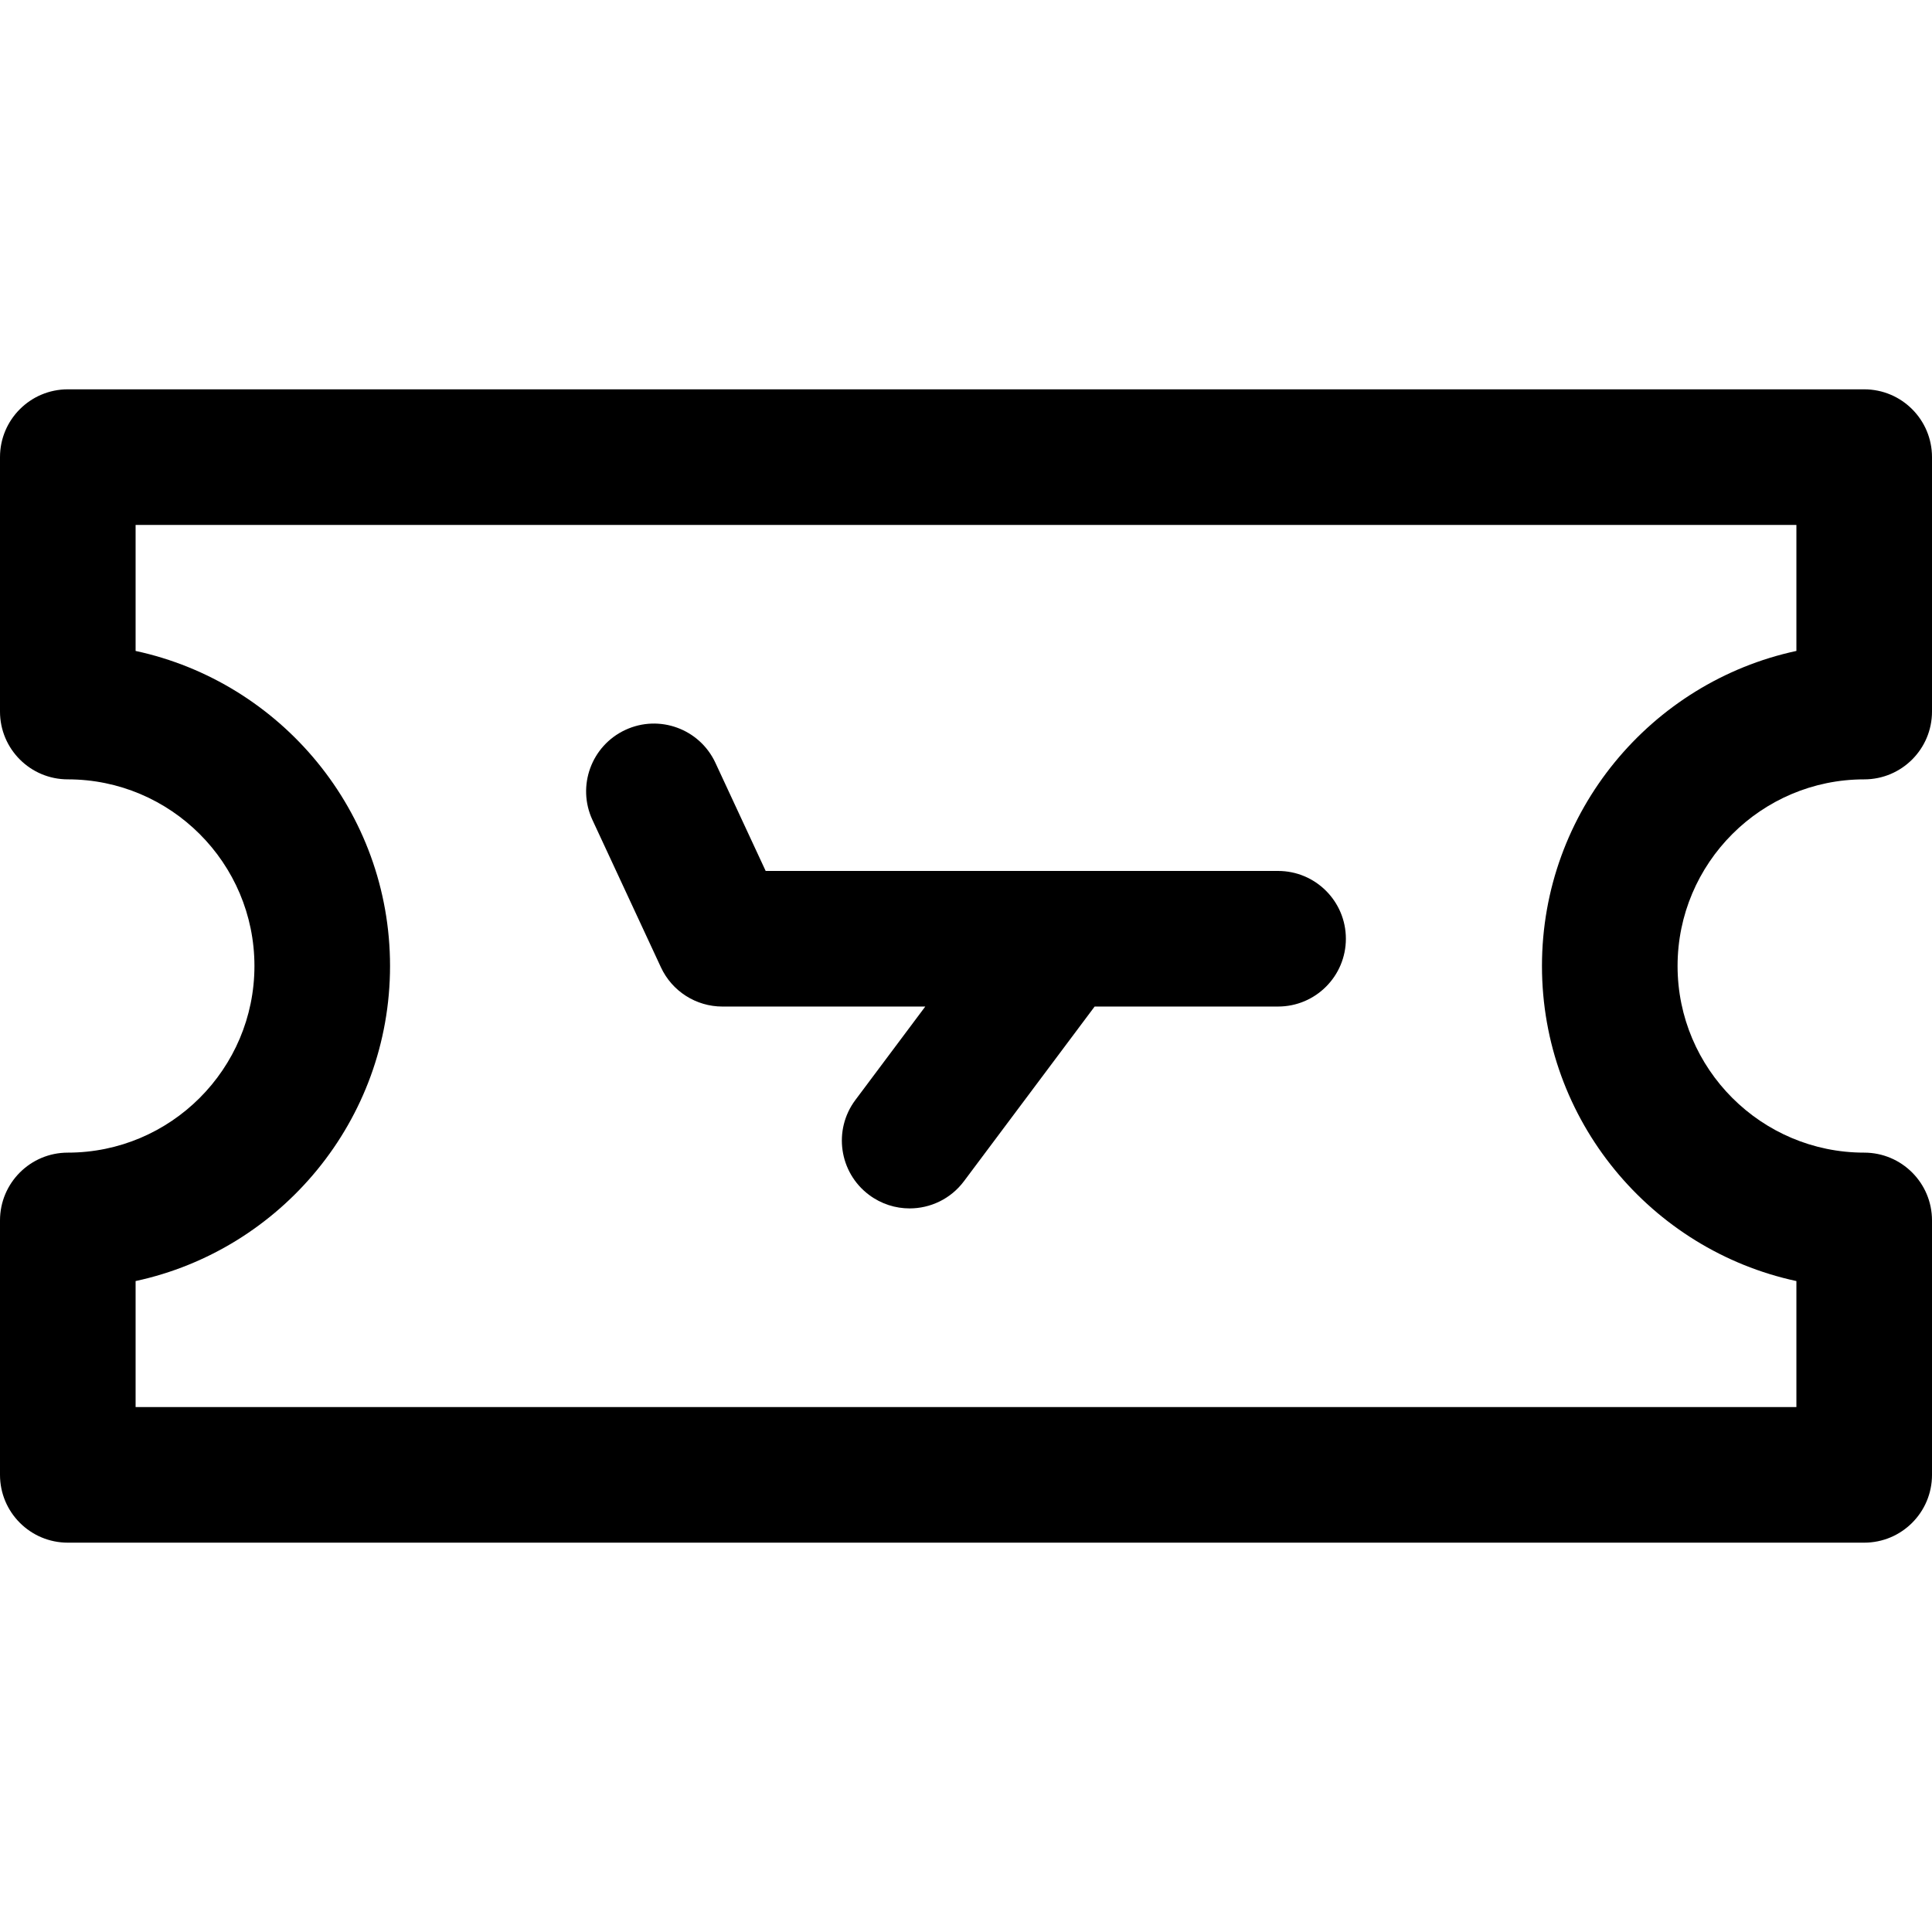
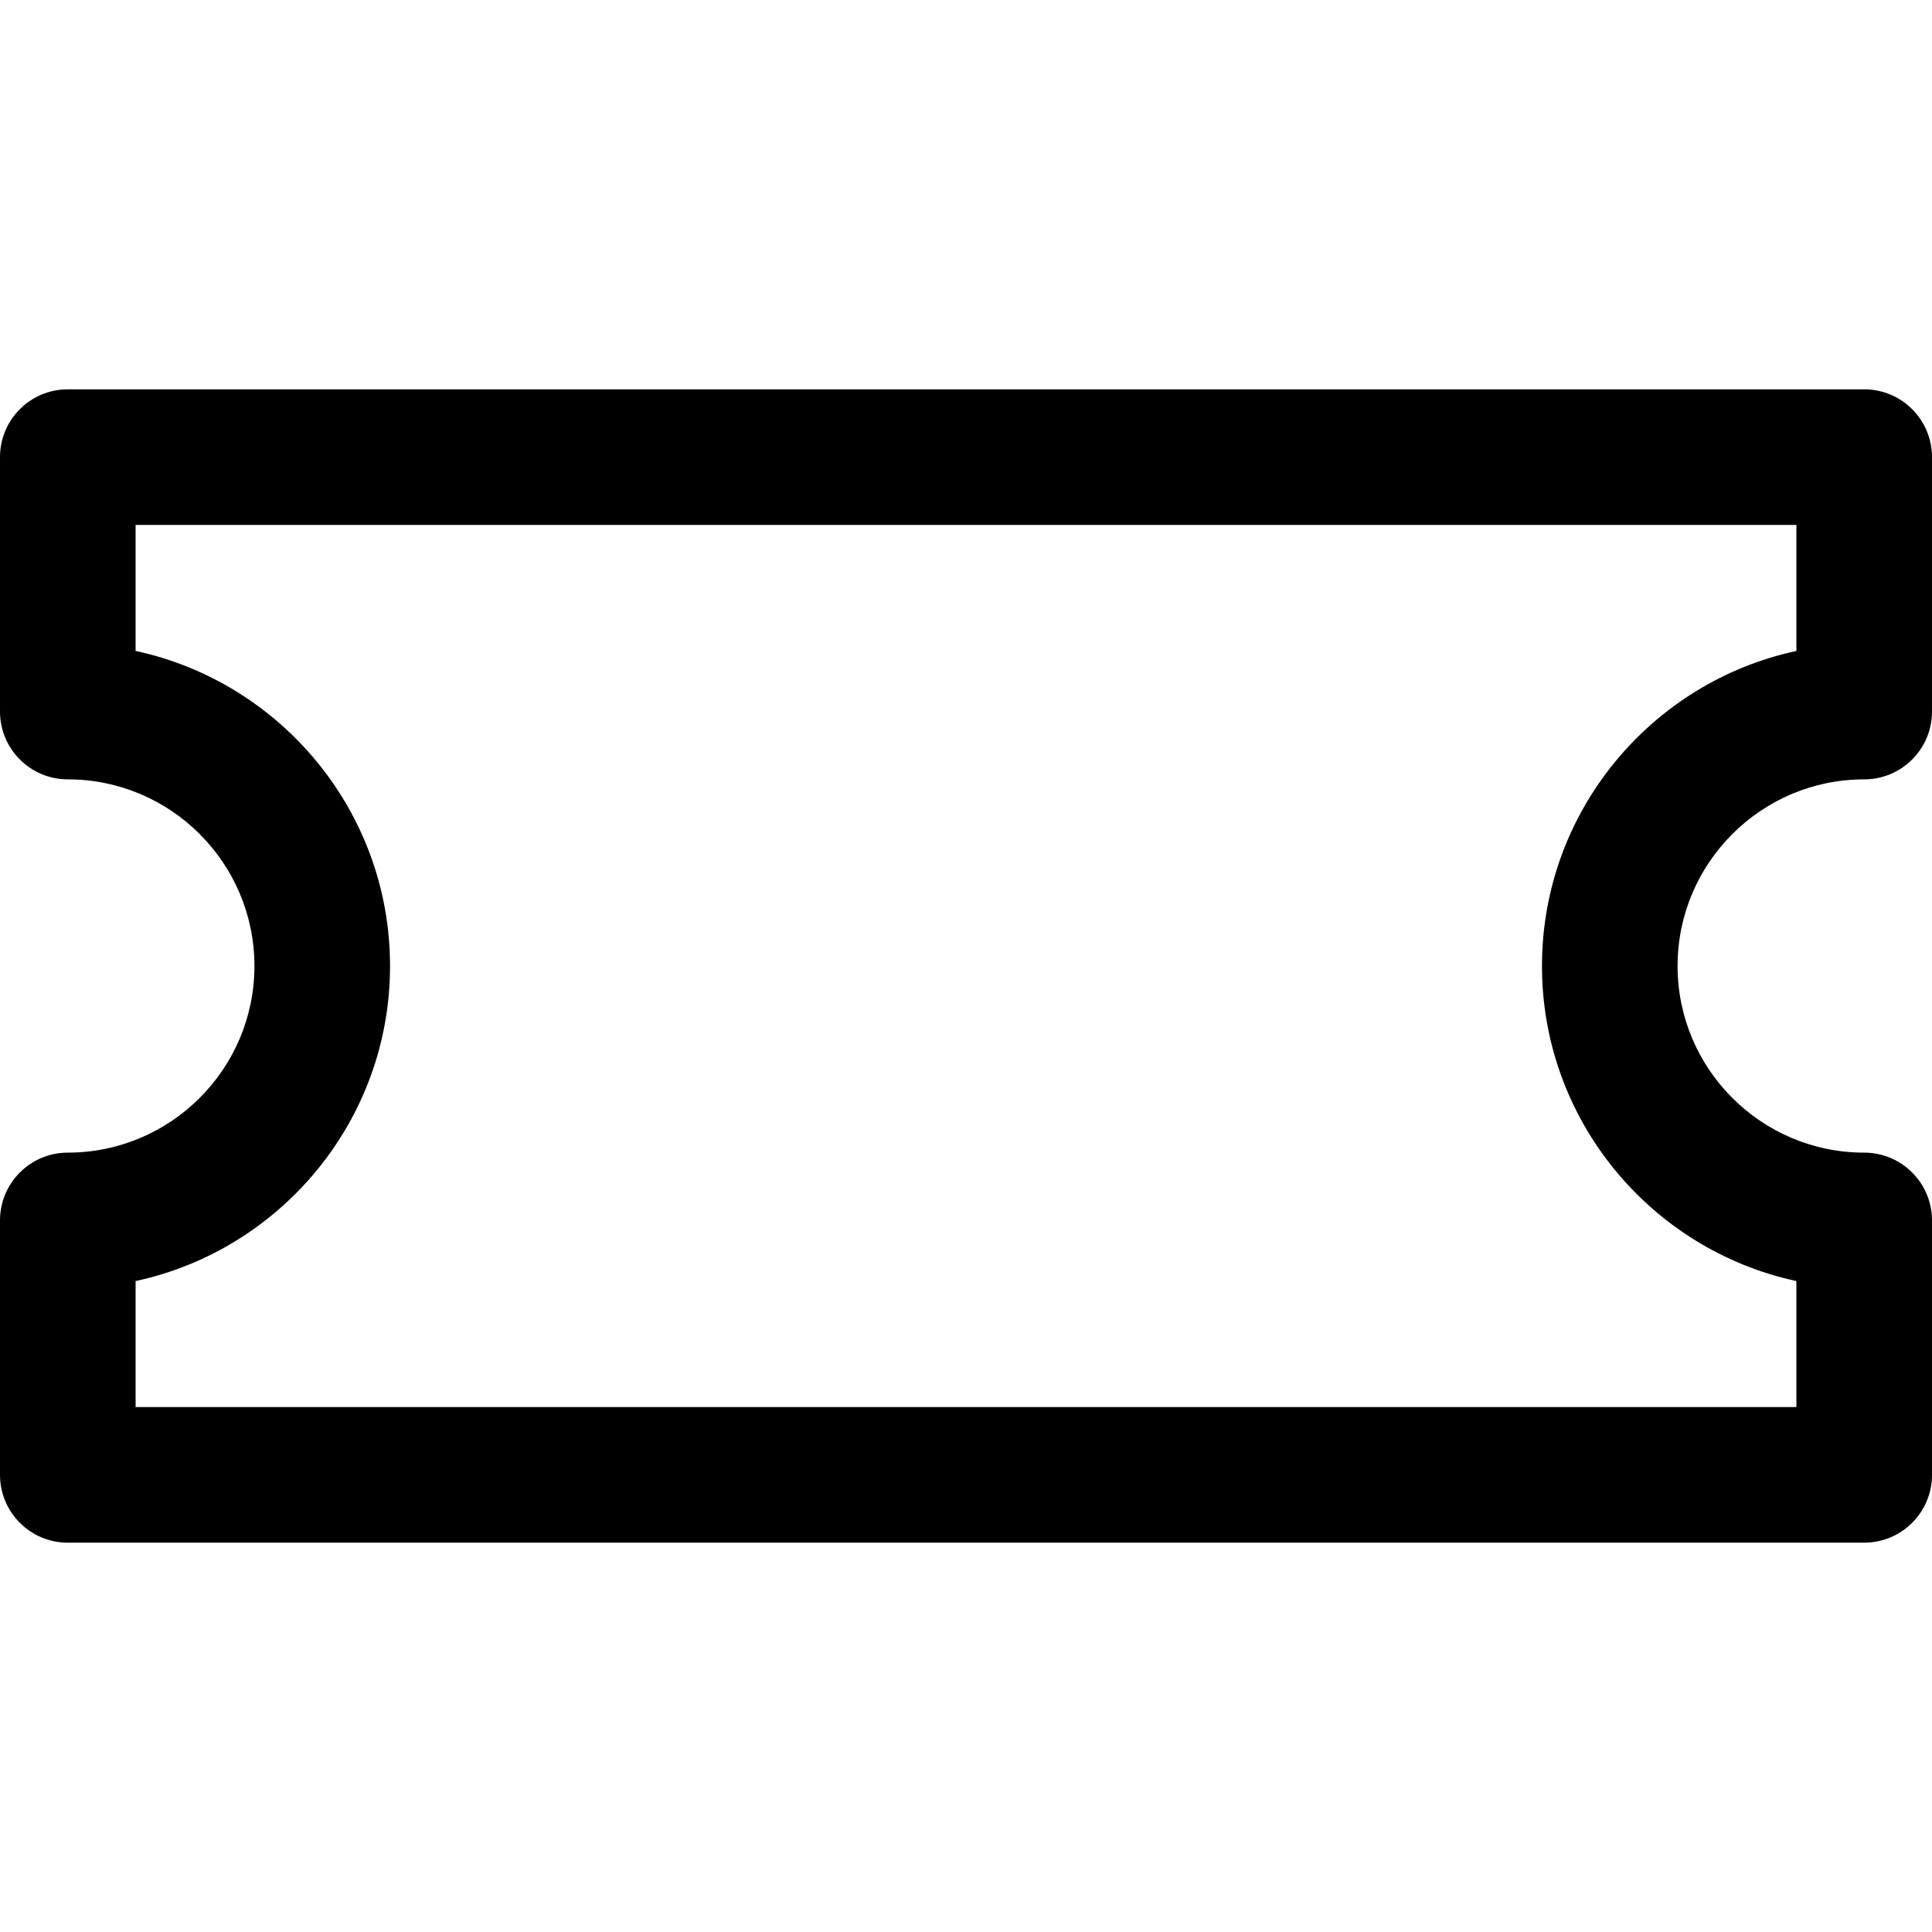
<svg xmlns="http://www.w3.org/2000/svg" fill="#000000" height="800px" width="800px" version="1.1" id="Capa_1" viewBox="0 0 213.717 213.717" xml:space="preserve">
  <g>
-     <path d="M141.38,96.344H84.698l-5.56-11.962c-1.746-3.756-6.206-5.387-9.962-3.64c-3.756,1.746-5.386,6.206-3.64,9.962   l7.576,16.301c1.23,2.646,3.883,4.339,6.801,4.339h22.441l-7.733,10.337c-2.481,3.316-1.804,8.017,1.513,10.498   c1.348,1.008,2.924,1.495,4.487,1.495c2.283,0,4.538-1.039,6.011-3.008l14.456-19.323h20.292c4.142,0,7.5-3.358,7.5-7.5   C148.88,99.702,145.522,96.344,141.38,96.344z" />
    <path d="M206.217,86.213c4.142,0,7.5-3.358,7.5-7.5V50.567c0-4.142-3.358-7.5-7.5-7.5H7.5c-4.142,0-7.5,3.358-7.5,7.5v28.145   c0,4.142,3.358,7.5,7.5,7.5c11.384,0,20.646,9.262,20.646,20.646S18.884,127.504,7.5,127.504c-4.142,0-7.5,3.358-7.5,7.5v28.145   c0,4.142,3.358,7.5,7.5,7.5h198.717c4.142,0,7.5-3.358,7.5-7.5v-28.145c0-4.142-3.358-7.5-7.5-7.5   c-11.384,0-20.645-9.262-20.645-20.646S194.833,86.213,206.217,86.213z M198.717,141.71v13.939H15V141.71   c16.066-3.454,28.146-17.769,28.146-34.852S31.066,75.461,15,72.007V58.067h183.717v13.939   c-16.066,3.454-28.145,17.769-28.145,34.852S182.651,138.256,198.717,141.71z" />
  </g>
</svg>